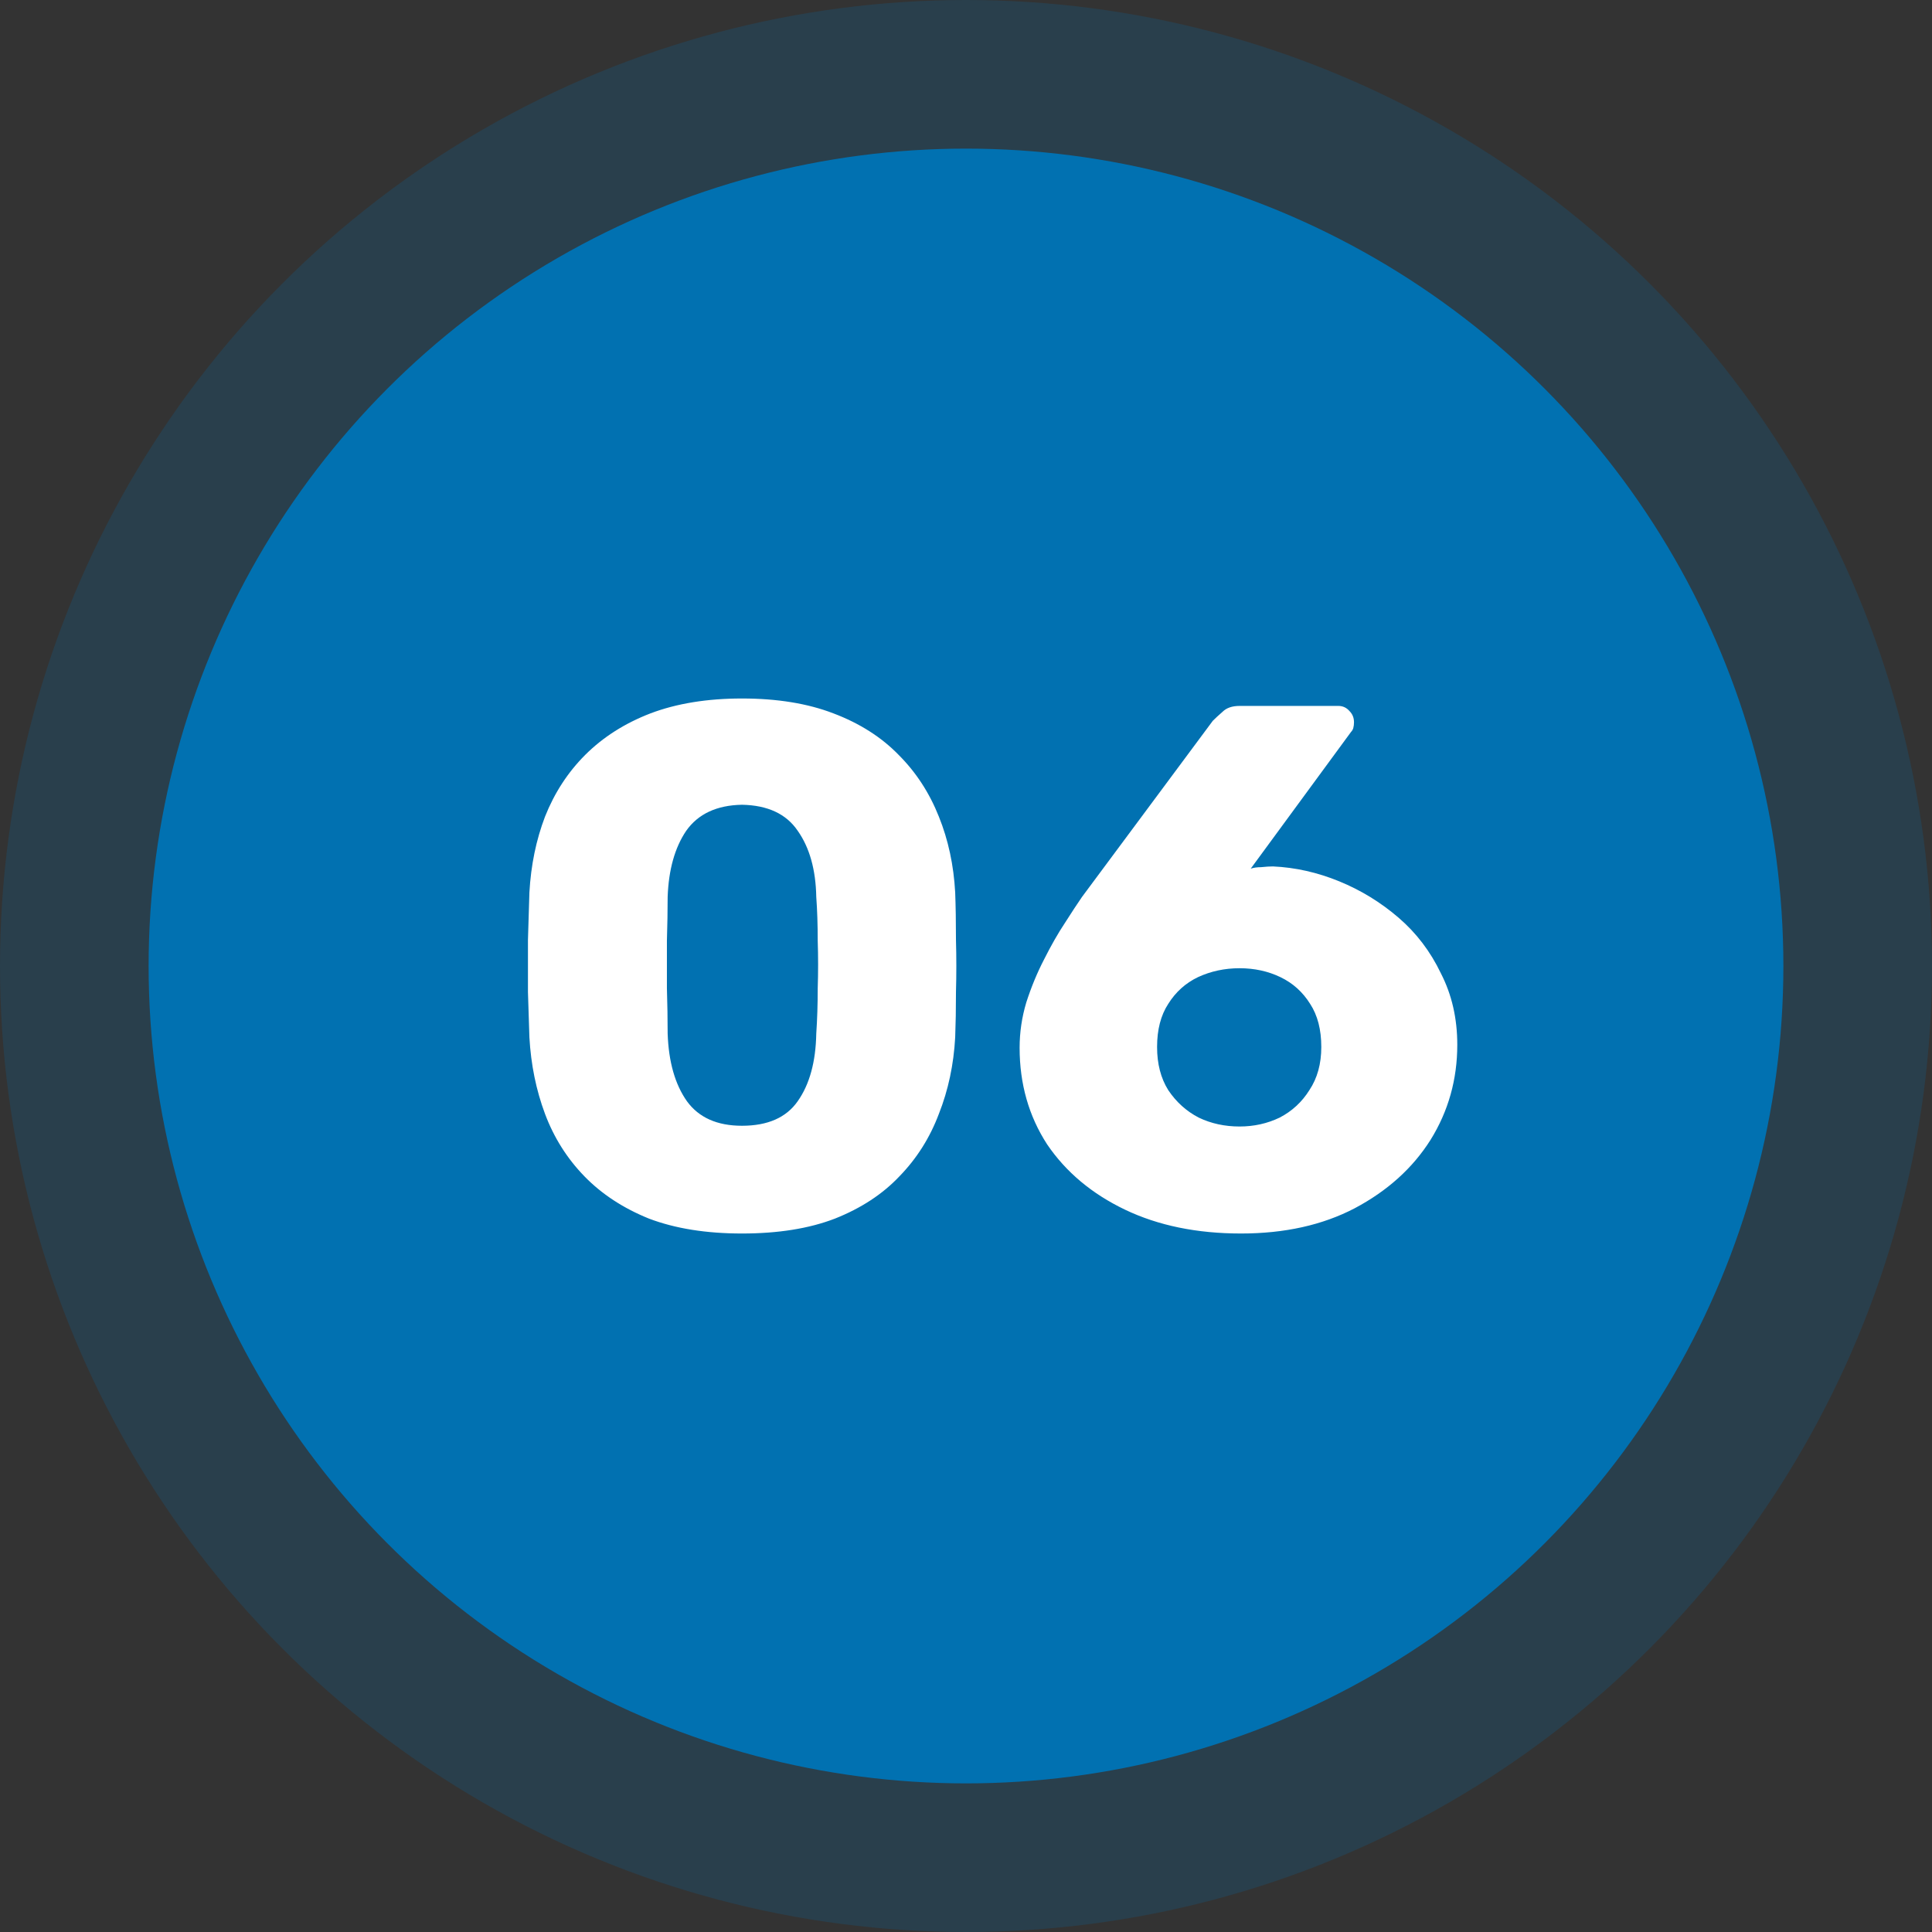
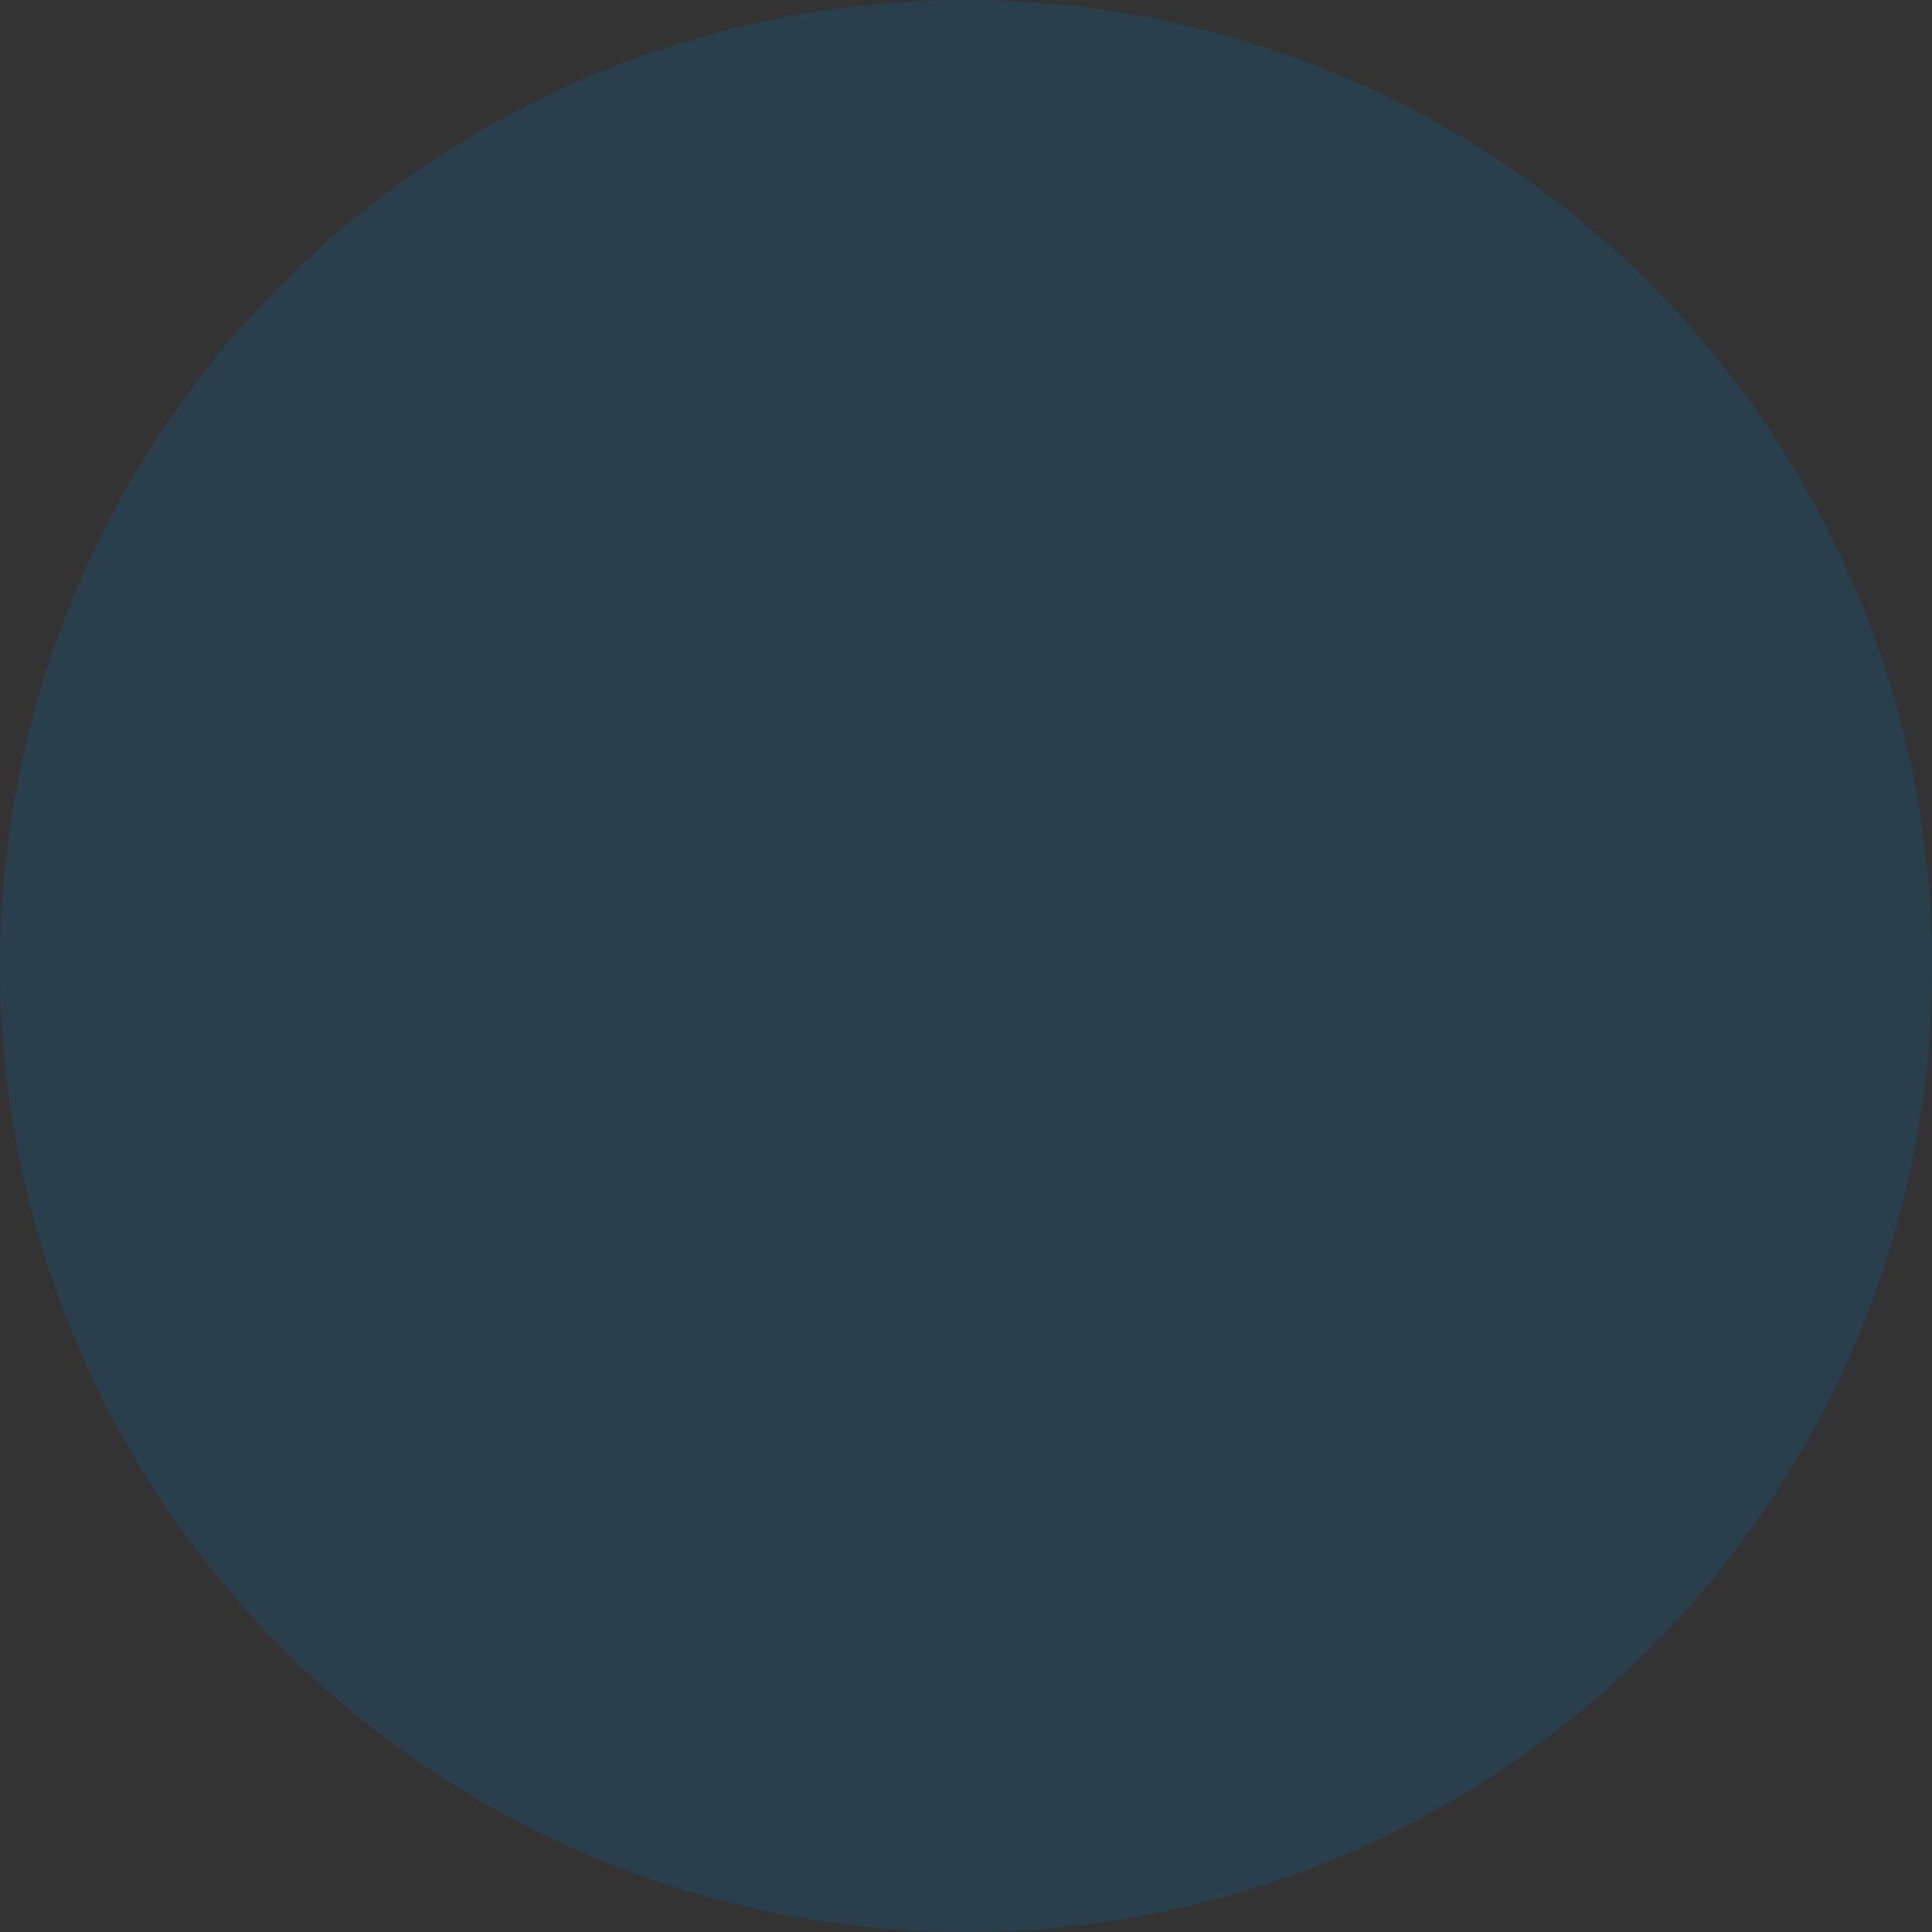
<svg xmlns="http://www.w3.org/2000/svg" width="52" height="52" viewBox="0 0 52 52" fill="none">
  <rect x="0" y="0" width="52" height="52" fill="#333333" stroke="none" />
  <circle cx="26" cy="26" r="26" fill="#0171B1" fill-opacity="0.2" />
-   <circle cx="26" cy="26" r="22" fill="#0171B1" />
-   <path d="M19.97 33.2C19.009 33.2 18.176 33.067 17.47 32.8C16.776 32.52 16.196 32.14 15.729 31.66C15.263 31.18 14.909 30.62 14.669 29.98C14.43 29.34 14.29 28.653 14.249 27.92C14.236 27.56 14.223 27.153 14.21 26.7C14.21 26.233 14.21 25.767 14.21 25.3C14.223 24.82 14.236 24.393 14.249 24.02C14.29 23.287 14.43 22.607 14.669 21.98C14.923 21.34 15.283 20.787 15.749 20.32C16.23 19.84 16.816 19.467 17.509 19.2C18.216 18.933 19.036 18.8 19.97 18.8C20.916 18.8 21.736 18.933 22.43 19.2C23.136 19.467 23.723 19.84 24.189 20.32C24.656 20.787 25.016 21.34 25.27 21.98C25.523 22.607 25.669 23.287 25.709 24.02C25.723 24.393 25.73 24.82 25.73 25.3C25.743 25.767 25.743 26.233 25.73 26.7C25.73 27.153 25.723 27.56 25.709 27.92C25.669 28.653 25.523 29.34 25.27 29.98C25.029 30.62 24.676 31.18 24.209 31.66C23.756 32.14 23.176 32.52 22.47 32.8C21.776 33.067 20.943 33.2 19.97 33.2ZM19.97 30.3C20.663 30.3 21.163 30.08 21.47 29.64C21.79 29.187 21.956 28.58 21.97 27.82C21.996 27.433 22.009 27.027 22.009 26.6C22.023 26.173 22.023 25.747 22.009 25.32C22.009 24.893 21.996 24.5 21.97 24.14C21.956 23.407 21.79 22.813 21.47 22.36C21.163 21.907 20.663 21.673 19.97 21.66C19.29 21.673 18.79 21.907 18.47 22.36C18.163 22.813 17.996 23.407 17.97 24.14C17.97 24.5 17.963 24.893 17.95 25.32C17.95 25.747 17.95 26.173 17.95 26.6C17.963 27.027 17.97 27.433 17.97 27.82C17.996 28.58 18.169 29.187 18.489 29.64C18.809 30.08 19.303 30.3 19.97 30.3ZM33.403 33.2C32.217 33.2 31.177 32.987 30.283 32.56C29.39 32.133 28.69 31.547 28.183 30.8C27.69 30.04 27.443 29.173 27.443 28.2C27.443 27.787 27.503 27.38 27.623 26.98C27.756 26.567 27.916 26.18 28.103 25.82C28.29 25.447 28.477 25.12 28.663 24.84C28.85 24.547 29.003 24.313 29.123 24.14L32.643 19.4C32.71 19.333 32.797 19.253 32.903 19.16C33.01 19.053 33.163 19 33.363 19H36.023C36.143 19 36.243 19.047 36.323 19.14C36.403 19.22 36.443 19.32 36.443 19.44C36.443 19.493 36.437 19.547 36.423 19.6C36.41 19.64 36.39 19.673 36.363 19.7L33.663 23.38C33.743 23.353 33.837 23.34 33.943 23.34C34.063 23.327 34.17 23.32 34.263 23.32C34.863 23.347 35.456 23.48 36.043 23.72C36.63 23.96 37.163 24.287 37.643 24.7C38.123 25.113 38.503 25.613 38.783 26.2C39.077 26.773 39.223 27.413 39.223 28.12C39.223 29.053 38.983 29.907 38.503 30.68C38.023 31.44 37.343 32.053 36.463 32.52C35.596 32.973 34.577 33.2 33.403 33.2ZM33.363 30.32C33.75 30.32 34.11 30.24 34.443 30.08C34.776 29.907 35.043 29.66 35.243 29.34C35.456 29.02 35.563 28.633 35.563 28.18C35.563 27.713 35.463 27.327 35.263 27.02C35.063 26.7 34.797 26.46 34.463 26.3C34.13 26.14 33.763 26.06 33.363 26.06C32.963 26.06 32.59 26.14 32.243 26.3C31.91 26.46 31.643 26.7 31.443 27.02C31.243 27.327 31.143 27.713 31.143 28.18C31.143 28.633 31.243 29.02 31.443 29.34C31.657 29.66 31.93 29.907 32.263 30.08C32.596 30.24 32.963 30.32 33.363 30.32Z" fill="white" />
</svg>